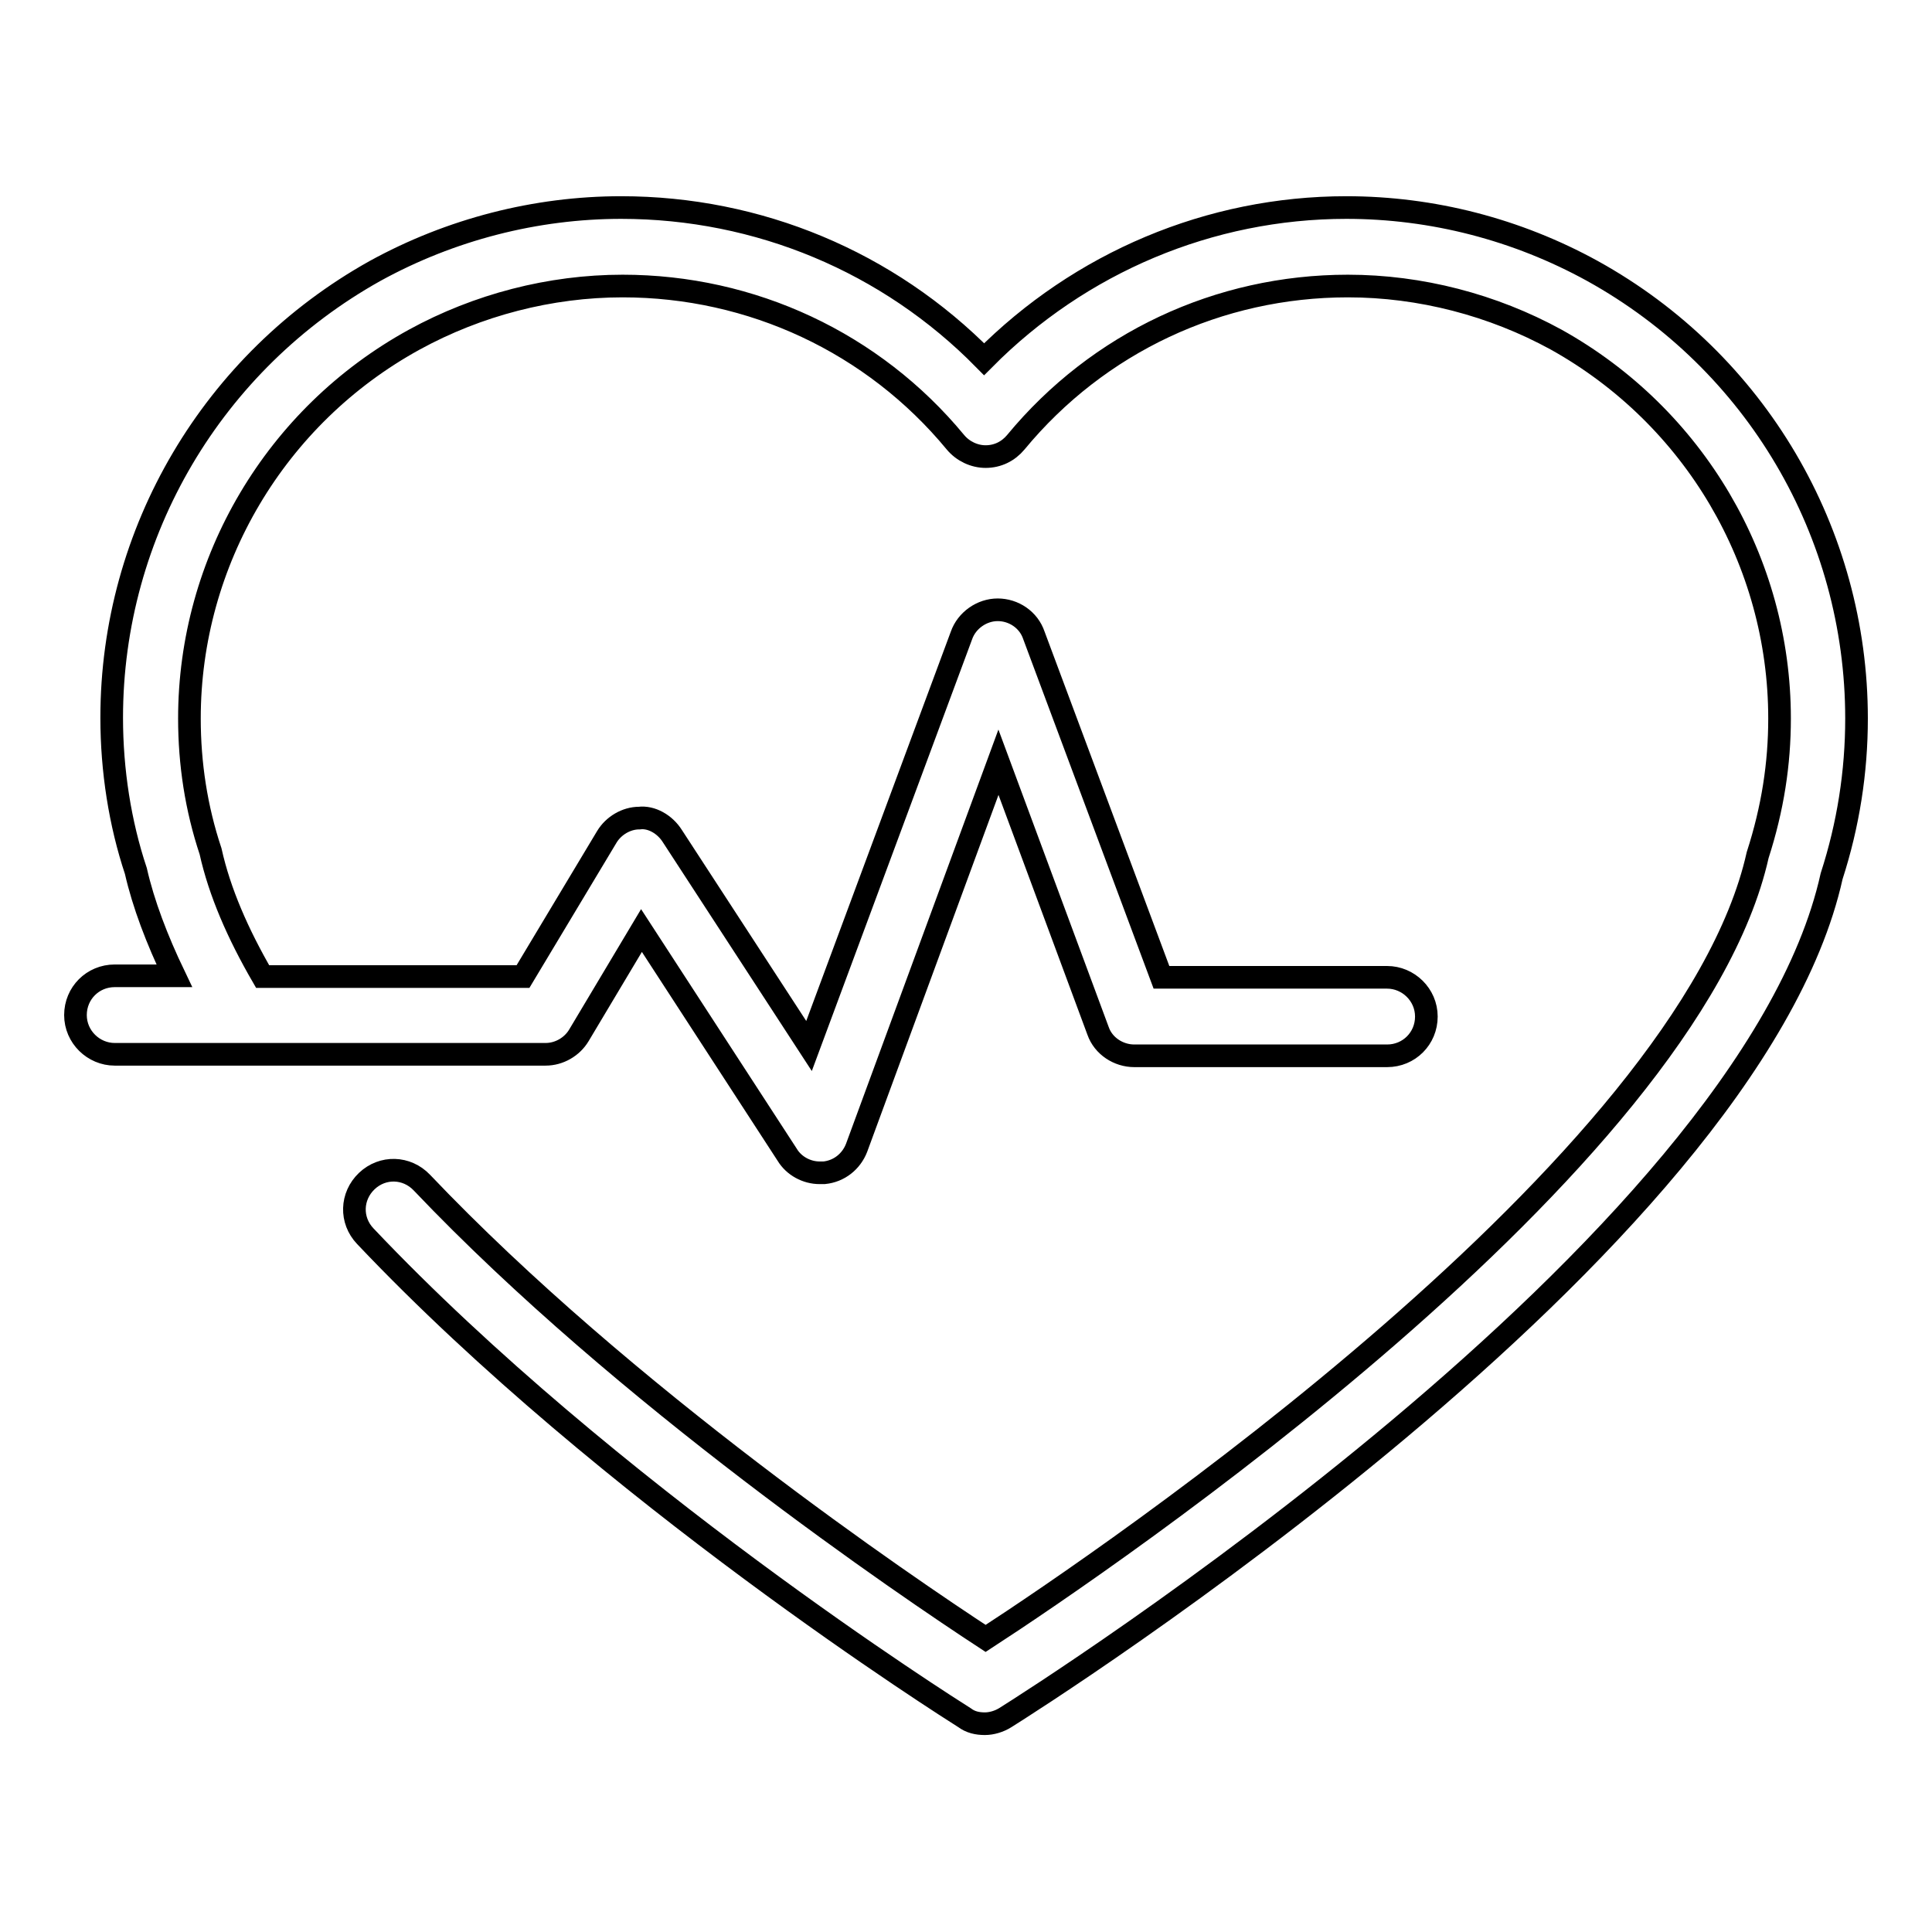
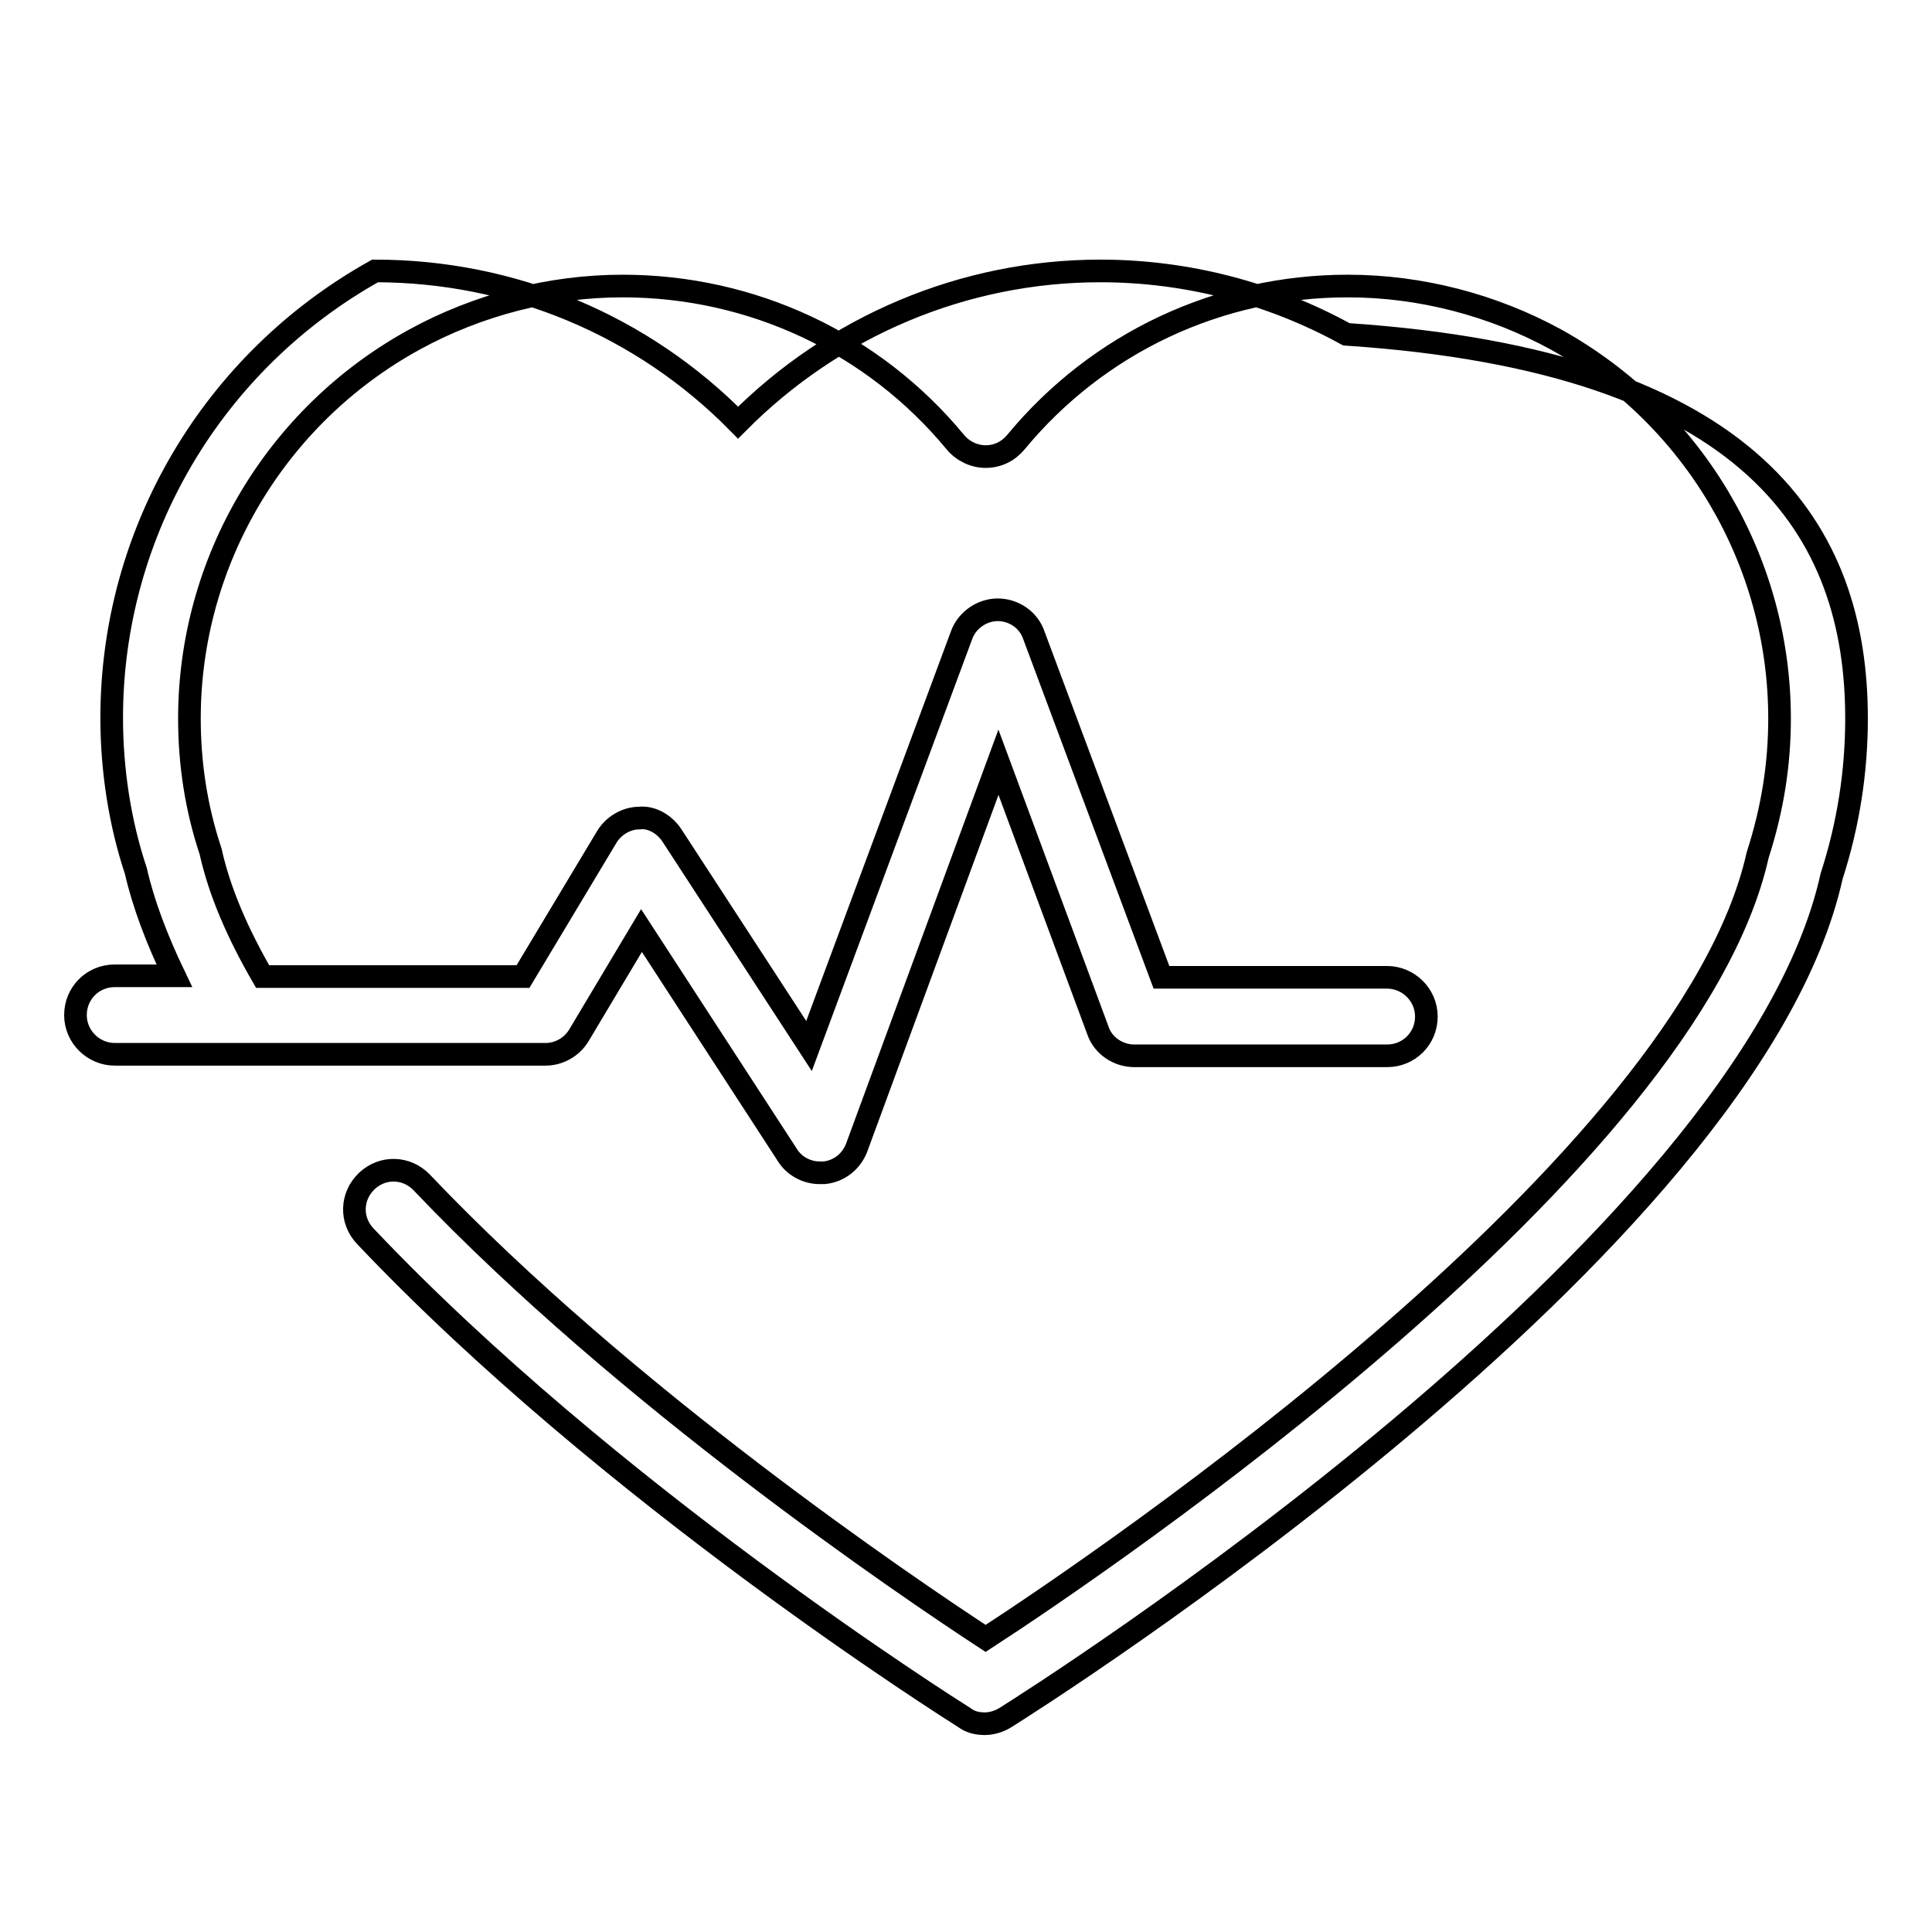
<svg xmlns="http://www.w3.org/2000/svg" version="1.1" x="0px" y="0px" viewBox="0 0 256 256" enable-background="new 0 0 256 256" xml:space="preserve">
  <g>
    <g>
-       <path stroke-width="3" fill-opacity="0" stroke="#000000" d="M246,95.2c0,7.1-1.1,14.1-3.3,20.9c-10.9,49.2-105.5,109-109.5,111.5c-0.8,0.5-1.8,0.8-2.7,0.8c-1,0-1.9-0.2-2.7-0.8c-1.9-1.2-47.2-29.8-79.4-63.8c-2-2.1-1.9-5.3,0.2-7.3c2.1-2,5.3-1.9,7.3,0.2c26.9,28.3,64.3,53.6,74.7,60.4c15.7-10.2,93.1-62.7,102.3-103.8c2-6.2,2.9-12.1,2.9-18.1c0-20.8-11.3-40-29.6-50.2c-8.4-4.6-18-7.1-27.6-7.1c-17.1,0-33.1,7.5-44,20.7c-1,1.2-2.4,1.9-4,1.9l0,0c-1.5,0-3-0.7-4-1.9c-10.9-13.2-27-20.7-44.1-20.7c-9.6,0-19.2,2.5-27.6,7.1C36.5,55.1,25.1,74.4,25.1,95.2c0,6,0.9,11.9,2.8,17.6c1.2,5.4,3.6,10.9,6.9,16.6h34.5l11.1-18.5c0.9-1.5,2.6-2.5,4.3-2.5c1.6-0.2,3.4,0.8,4.4,2.4l18.1,27.8l20.2-54.4c0.7-2,2.7-3.4,4.8-3.4l0,0c2.1,0,4.1,1.3,4.8,3.4l16.9,45.3h29.9c2.8,0,5.2,2.3,5.2,5.2s-2.3,5.2-5.2,5.2h-33.5c-2.1,0-4.1-1.3-4.8-3.3l-13.2-35.6l-18.8,51.1c-0.7,1.8-2.3,3.1-4.3,3.3c-0.2,0-0.4,0-0.6,0c-1.7,0-3.4-0.9-4.3-2.4L85,123.3l-8.3,13.9c-0.9,1.5-2.6,2.5-4.4,2.5H15.2c-2.8,0-5.2-2.3-5.2-5.2c0-2.9,2.3-5.2,5.2-5.2h7.9c-2.3-4.8-4.1-9.5-5.1-13.9c-2.1-6.3-3.2-13.3-3.2-20.3c0-24.6,13.4-47.2,34.9-59.2c10-5.5,21.3-8.4,32.6-8.4c18.2,0,35.4,7.2,48.1,20.1c12.7-12.8,29.9-20.1,48-20.1c11.4,0,22.6,2.9,32.6,8.4C232.7,47.9,246,70.6,246,95.2L246,95.2z" />
+       <path stroke-width="3" fill-opacity="0" stroke="#000000" d="M246,95.2c0,7.1-1.1,14.1-3.3,20.9c-10.9,49.2-105.5,109-109.5,111.5c-0.8,0.5-1.8,0.8-2.7,0.8c-1,0-1.9-0.2-2.7-0.8c-1.9-1.2-47.2-29.8-79.4-63.8c-2-2.1-1.9-5.3,0.2-7.3c2.1-2,5.3-1.9,7.3,0.2c26.9,28.3,64.3,53.6,74.7,60.4c15.7-10.2,93.1-62.7,102.3-103.8c2-6.2,2.9-12.1,2.9-18.1c0-20.8-11.3-40-29.6-50.2c-8.4-4.6-18-7.1-27.6-7.1c-17.1,0-33.1,7.5-44,20.7c-1,1.2-2.4,1.9-4,1.9l0,0c-1.5,0-3-0.7-4-1.9c-10.9-13.2-27-20.7-44.1-20.7c-9.6,0-19.2,2.5-27.6,7.1C36.5,55.1,25.1,74.4,25.1,95.2c0,6,0.9,11.9,2.8,17.6c1.2,5.4,3.6,10.9,6.9,16.6h34.5l11.1-18.5c0.9-1.5,2.6-2.5,4.3-2.5c1.6-0.2,3.4,0.8,4.4,2.4l18.1,27.8l20.2-54.4c0.7-2,2.7-3.4,4.8-3.4l0,0c2.1,0,4.1,1.3,4.8,3.4l16.9,45.3h29.9c2.8,0,5.2,2.3,5.2,5.2s-2.3,5.2-5.2,5.2h-33.5c-2.1,0-4.1-1.3-4.8-3.3l-13.2-35.6l-18.8,51.1c-0.7,1.8-2.3,3.1-4.3,3.3c-0.2,0-0.4,0-0.6,0c-1.7,0-3.4-0.9-4.3-2.4L85,123.3l-8.3,13.9c-0.9,1.5-2.6,2.5-4.4,2.5H15.2c-2.8,0-5.2-2.3-5.2-5.2c0-2.9,2.3-5.2,5.2-5.2h7.9c-2.3-4.8-4.1-9.5-5.1-13.9c-2.1-6.3-3.2-13.3-3.2-20.3c0-24.6,13.4-47.2,34.9-59.2c18.2,0,35.4,7.2,48.1,20.1c12.7-12.8,29.9-20.1,48-20.1c11.4,0,22.6,2.9,32.6,8.4C232.7,47.9,246,70.6,246,95.2L246,95.2z" />
    </g>
  </g>
</svg>